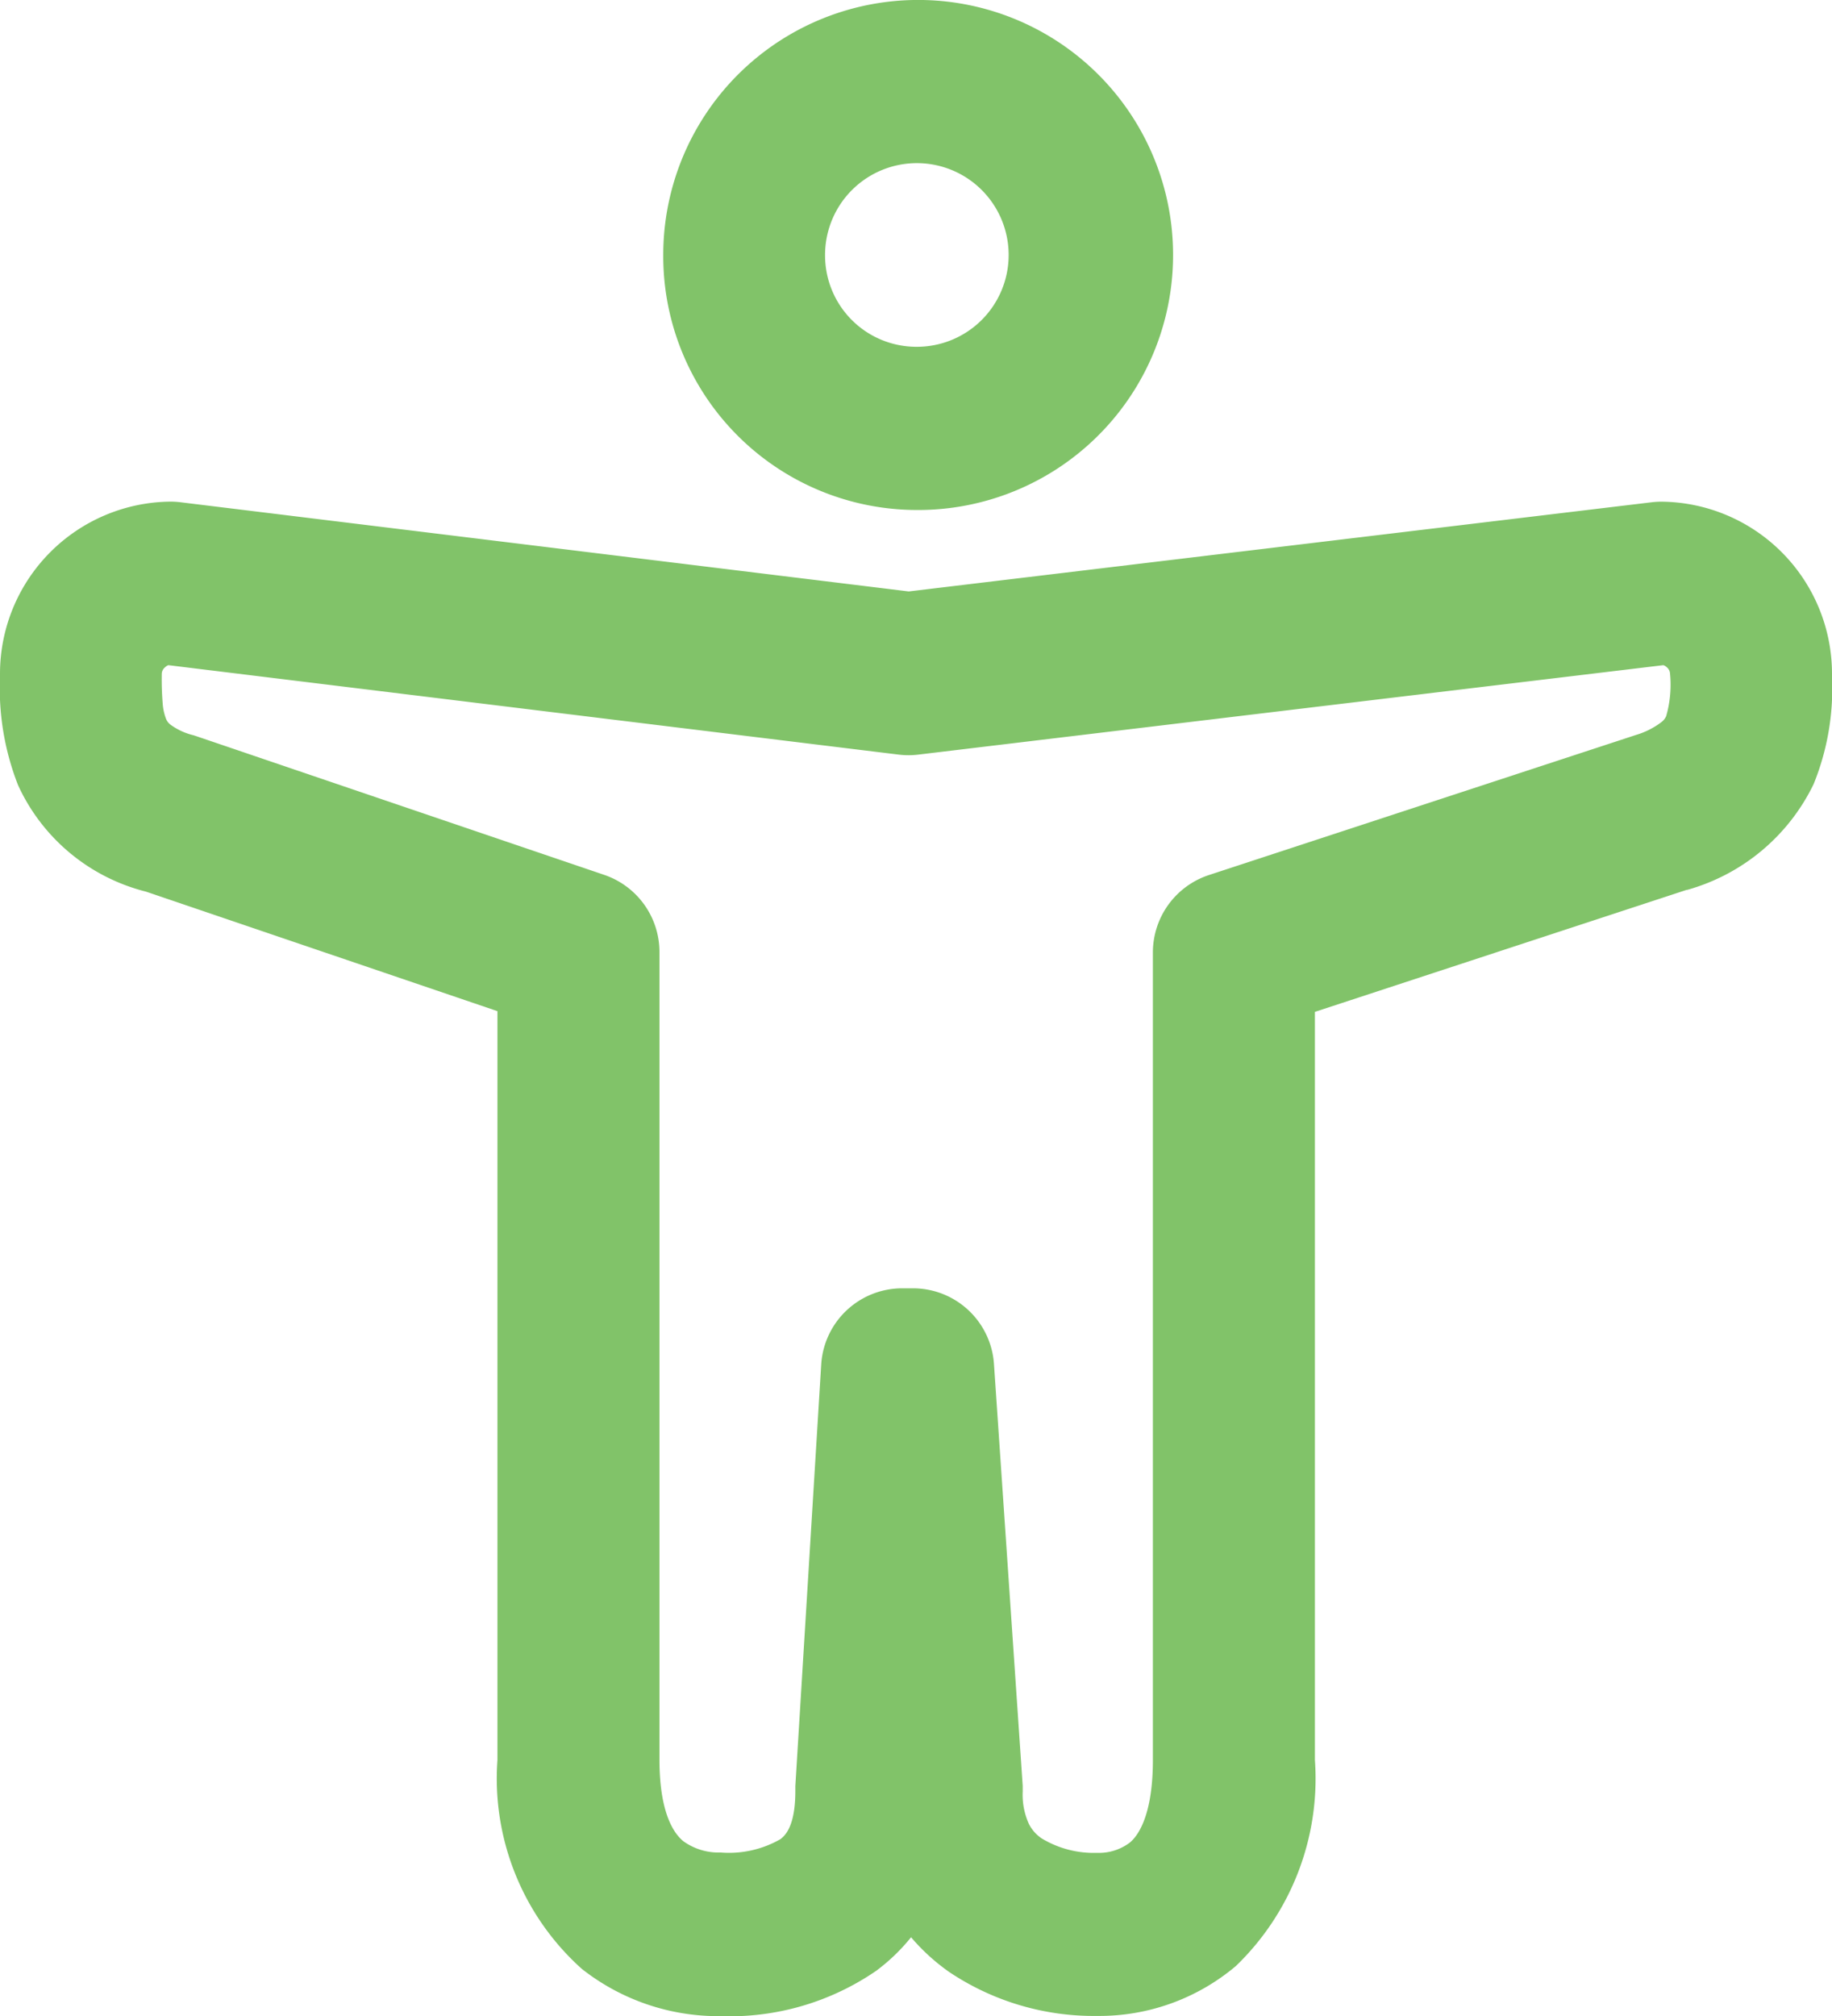
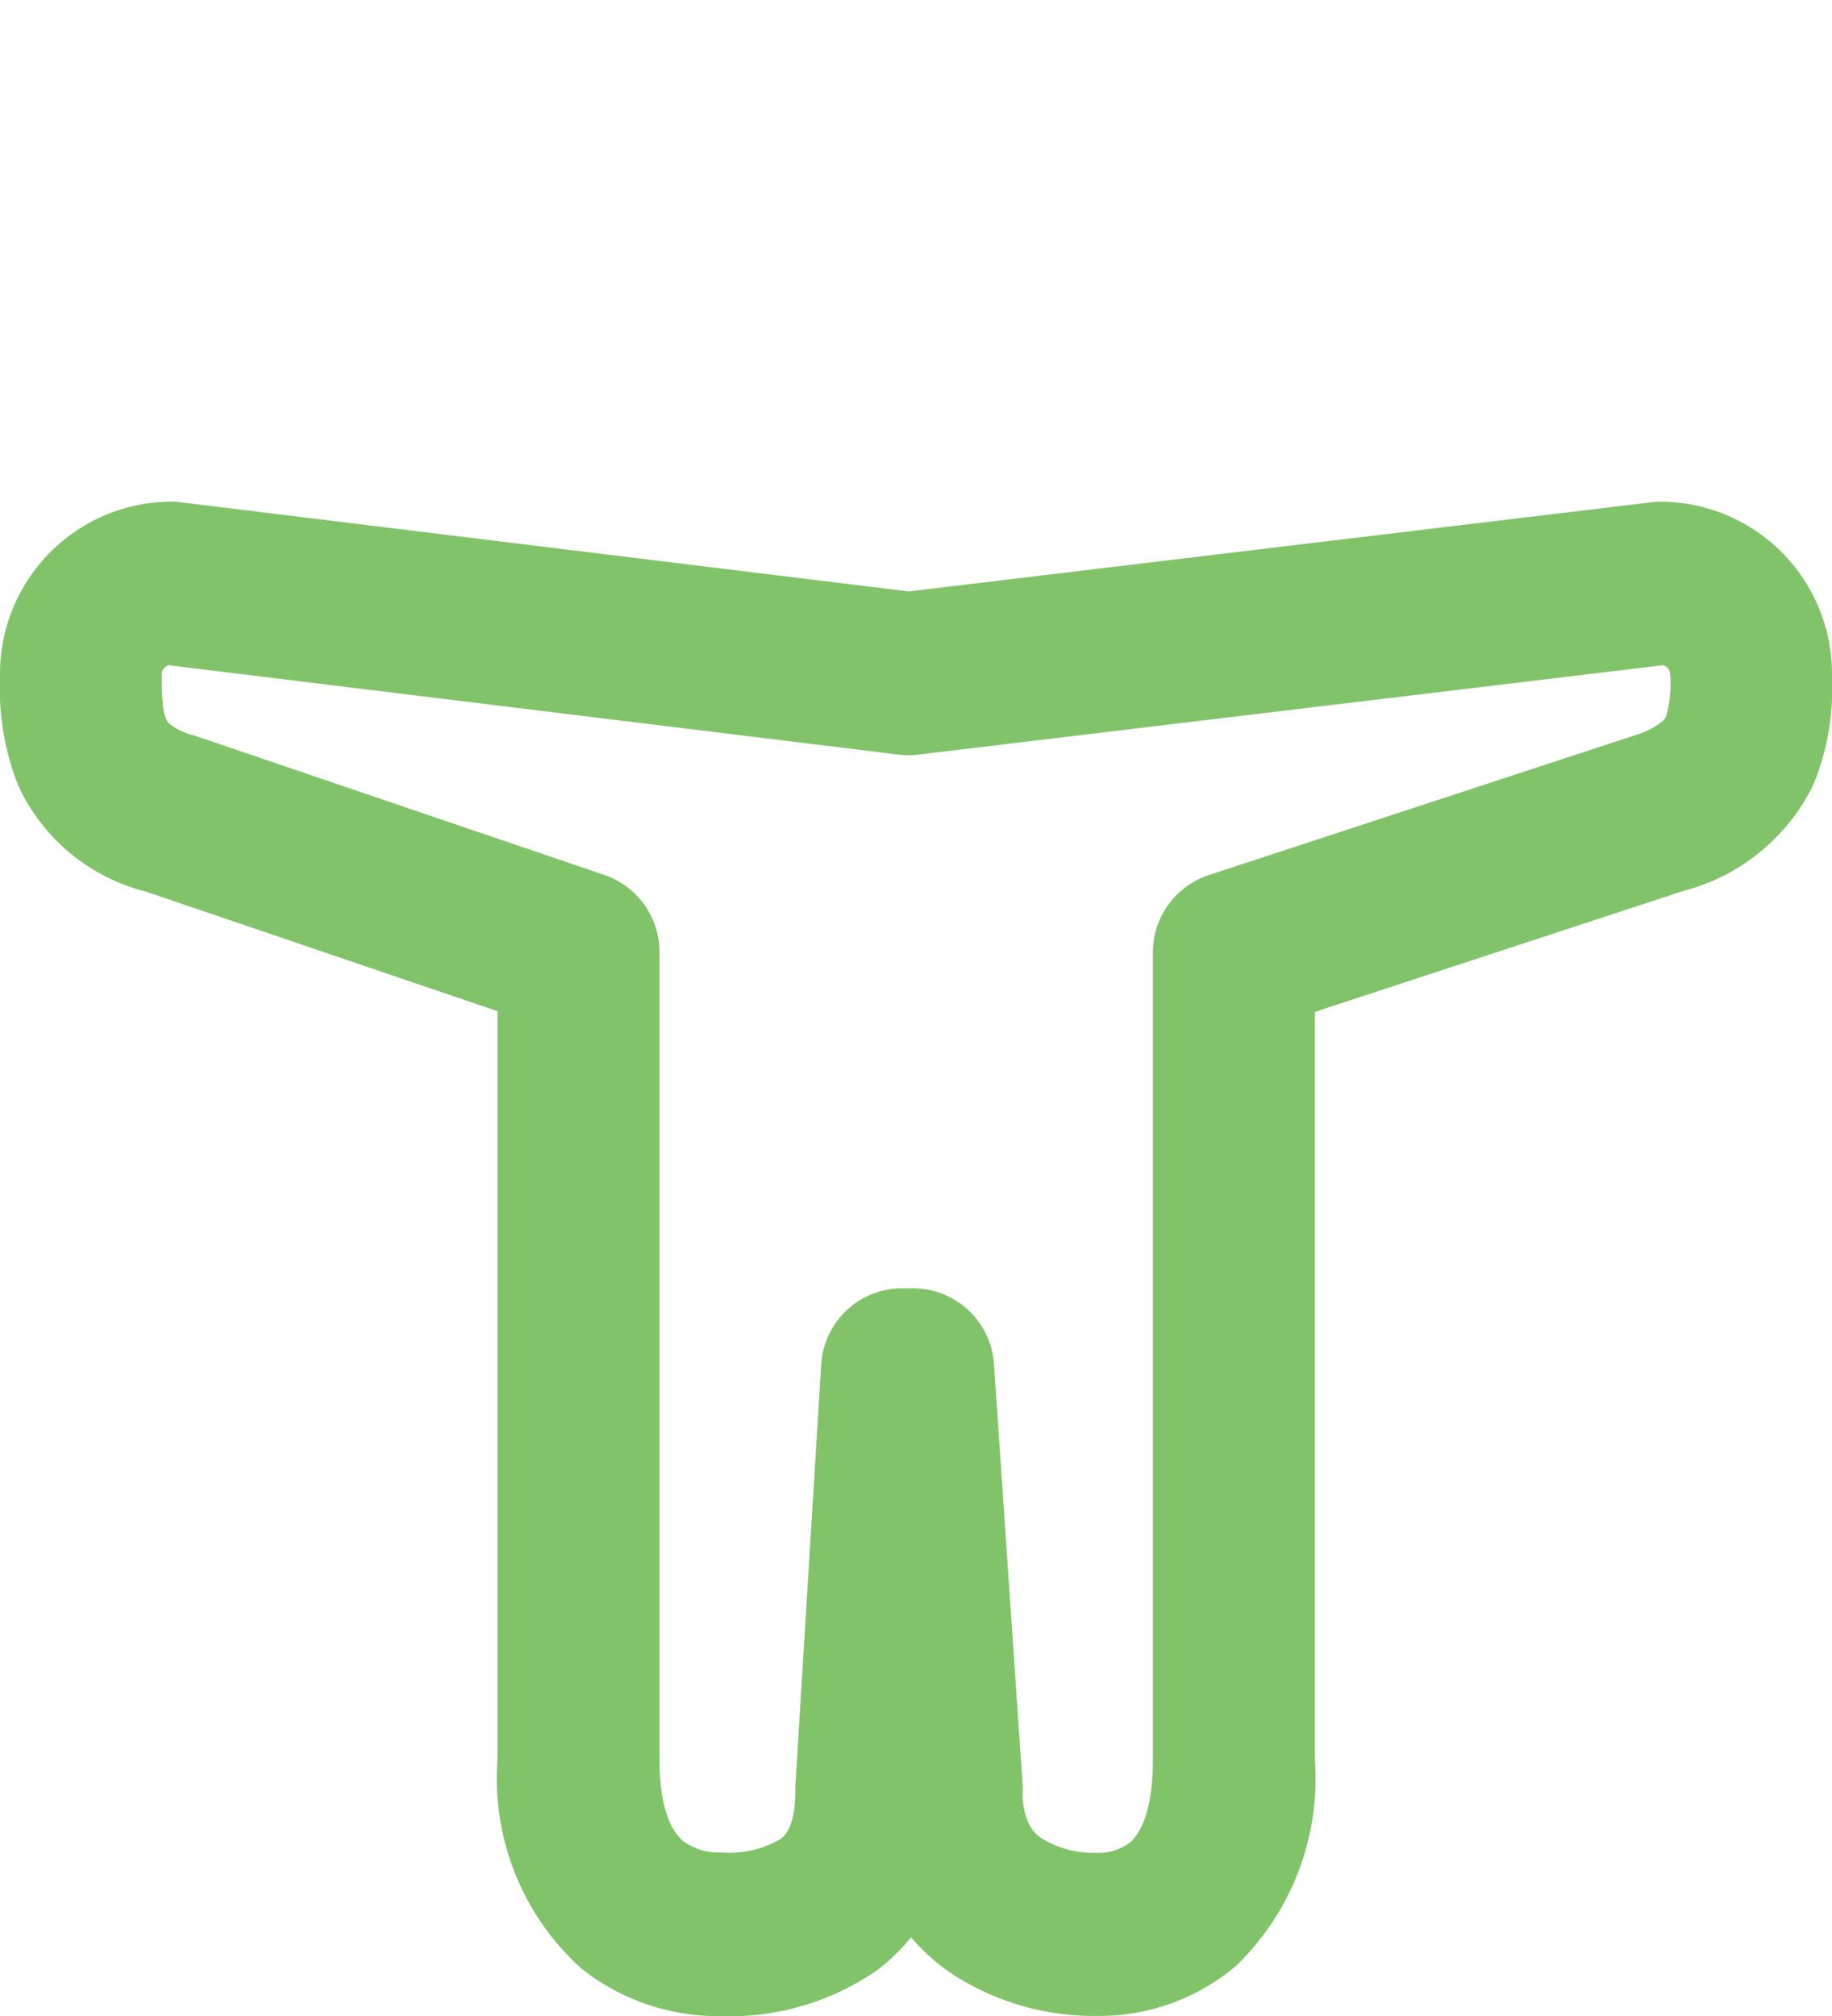
<svg xmlns="http://www.w3.org/2000/svg" width="36.364" height="40" viewBox="0 0 36.364 40">
  <g id="slaes" transform="translate(0 -0.5)">
    <path id="Path_759" data-name="Path 759" d="M0,12.124A3.416,3.416,0,0,1,3.385,8.711a1.591,1.591,0,0,1,.194.012l14.459,1.77,14.752-1.77a1.6,1.6,0,0,1,.19-.011,3.416,3.416,0,0,1,3.384,3.412c0,.022,0,.045,0,.069A5.035,5.035,0,0,1,36,14.314a3.978,3.978,0,0,1-2.508,2.1l-.012,0L26.1,18.835V33.678a5.163,5.163,0,0,1-1.569,4.089,4.2,4.2,0,0,1-2.752.99,5.159,5.159,0,0,1-2.937-.871,4.052,4.052,0,0,1-.758-.69,3.777,3.777,0,0,1-.691.665,5.139,5.139,0,0,1-3.095.9,4.375,4.375,0,0,1-2.75-.938,5.07,5.07,0,0,1-1.674-4.142V18.821L2.9,16.45A3.817,3.817,0,0,1,.359,14.338,5.266,5.266,0,0,1,0,12.191C0,12.167,0,12.145,0,12.124Zm3.267-.118a.171.171,0,0,0-.056.118,5.911,5.911,0,0,0,.019.6,1.043,1.043,0,0,0,.067.3.274.274,0,0,0,.084.11,1.261,1.261,0,0,0,.454.211l.062.02,8.1,2.753a1.618,1.618,0,0,1,1.093,1.534v16.02c0,1.169.349,1.516.476,1.62a1.194,1.194,0,0,0,.736.222,2.053,2.053,0,0,0,1.185-.262c.09-.067.3-.246.3-.955q0-.049,0-.1L16.3,25.84a1.611,1.611,0,0,1,1.6-1.52h.23a1.611,1.611,0,0,1,1.6,1.508l.57,8.364c0,.037,0,.074,0,.111a1.4,1.4,0,0,0,.124.647.758.758,0,0,0,.25.283,1.994,1.994,0,0,0,1.1.288,1.013,1.013,0,0,0,.658-.208c.116-.1.452-.46.452-1.634V17.659A1.618,1.618,0,0,1,24,16.119l8.478-2.78a1.567,1.567,0,0,0,.5-.253.31.31,0,0,0,.094-.117,2.259,2.259,0,0,0,.077-.846.172.172,0,0,0-.056-.118.193.193,0,0,0-.077-.049L18.225,13.731a1.6,1.6,0,0,1-.383,0l-14.5-1.775A.193.193,0,0,0,3.268,12.006Z" transform="translate(0 1.742)" fill="#81c369" fill-rule="evenodd" />
-     <path id="Path_760" data-name="Path 760" d="M15.879,7.381A1.822,1.822,0,1,0,14.073,5.56,1.814,1.814,0,0,0,15.879,7.381Zm0,3.238a5.06,5.06,0,1,0-5.018-5.06A5.039,5.039,0,0,0,15.879,10.619Z" transform="translate(2.304)" fill="#81c369" fill-rule="evenodd" />
  </g>
</svg>